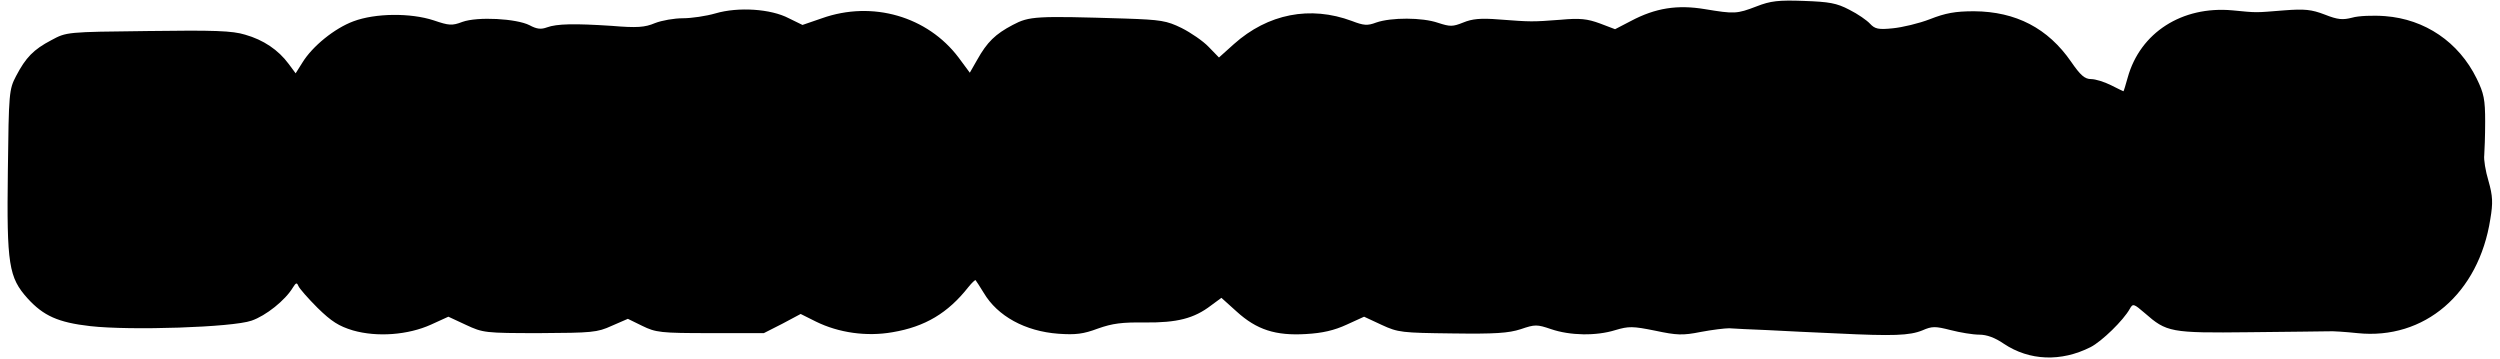
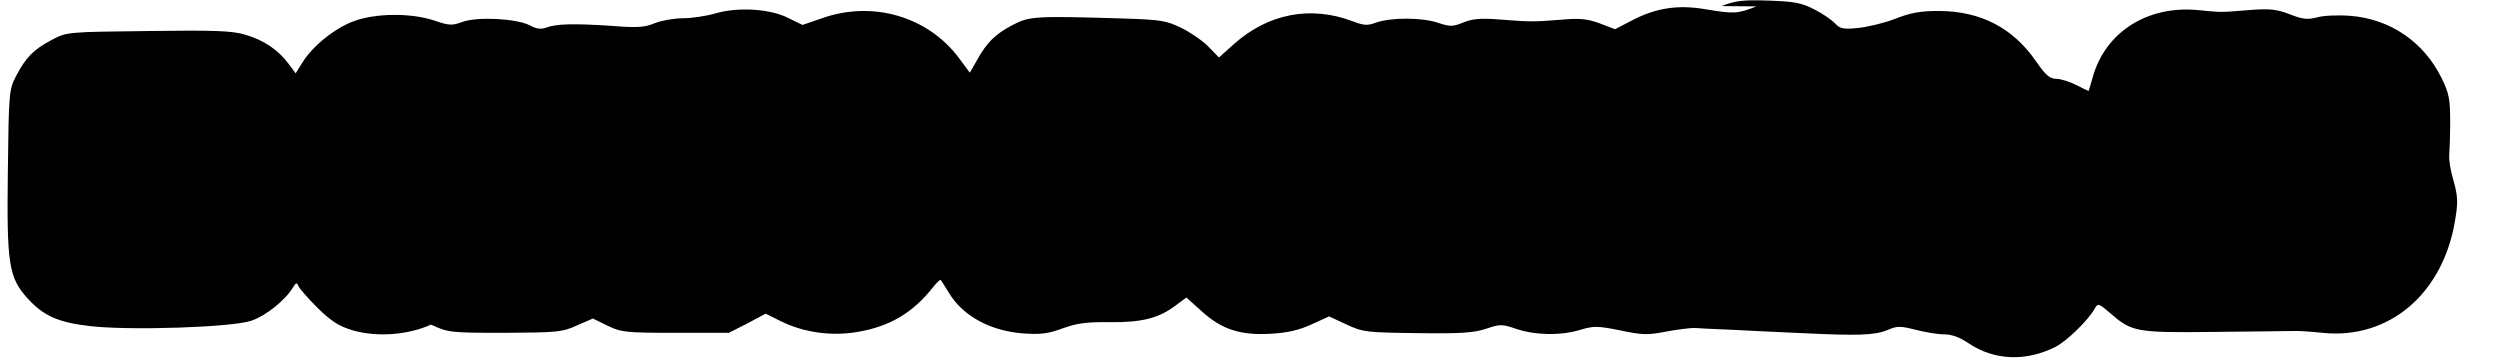
<svg xmlns="http://www.w3.org/2000/svg" version="1.0" width="215.976mm" height="31.013mm" viewBox="0 0 817 118" preserveAspectRatio="xMidYMid meet">
  <g transform="translate(0,118) scale(0.1,-0.1)" fill="#000000" stroke="none">
-     <path d="M5750 1159 c-65 -25 -73 -25 -170 -9 -90 15 -162 4 -243 -39 l-52 -27 -50 19 c-41 15 -65 18 -130 12 -93 -7 -95 -7 -201 1 -61 5 -89 2 -118 -10 -35 -14 -43 -14 -83 -1 -52 18 -154 18 -203 1 -29 -11 -41 -10 -80 5 -137 51 -276 24 -388 -76 l-49 -44 -34 35 c-18 19 -59 47 -89 62 -49 24 -68 27 -185 31 -295 9 -315 8 -370 -21 -57 -30 -84 -56 -117 -115 l-24 -42 -37 50 c-102 135 -283 188 -449 129 l-64 -22 -45 22 c-59 31 -166 38 -241 16 -31 -9 -79 -16 -107 -16 -28 0 -69 -7 -92 -16 -33 -14 -59 -16 -142 -9 -123 8 -180 7 -213 -5 -19 -7 -33 -6 -57 7 -43 22 -171 29 -221 11 -34 -13 -44 -12 -94 5 -76 25 -192 24 -264 -3 -62 -23 -135 -82 -168 -136 l-22 -35 -23 31 c-34 46 -83 79 -143 96 -42 13 -102 15 -320 12 -267 -3 -267 -3 -317 -30 -59 -31 -84 -57 -116 -118 -23 -44 -24 -54 -27 -313 -4 -307 3 -349 65 -418 52 -57 100 -79 206 -91 132 -15 468 -4 530 18 47 16 111 67 136 109 10 16 13 17 18 5 3 -8 32 -41 63 -72 46 -45 70 -60 116 -74 80 -23 182 -15 257 19 l57 26 58 -27 c56 -26 62 -27 242 -27 172 1 189 2 237 24 l53 23 47 -23 c45 -22 60 -24 224 -24 l176 0 61 31 60 32 50 -25 c75 -37 167 -50 252 -35 107 18 182 63 249 148 12 15 23 25 24 23 2 -2 14 -21 27 -42 45 -76 136 -126 245 -134 57 -4 82 -1 130 17 48 17 79 21 155 20 105 -1 161 13 217 56 l34 25 50 -45 c66 -60 128 -80 228 -74 54 3 93 12 134 31 l57 26 58 -27 c54 -25 66 -26 232 -28 141 -2 185 1 225 14 47 16 53 16 100 0 62 -21 147 -23 211 -3 44 13 57 13 131 -2 71 -15 90 -16 150 -4 37 7 79 12 93 12 14 -1 70 -4 125 -6 55 -3 159 -8 230 -11 184 -9 238 -7 280 10 32 14 42 14 93 1 31 -8 73 -15 94 -15 25 0 52 -10 81 -30 84 -56 188 -60 285 -11 37 19 108 88 129 126 10 18 13 17 49 -14 72 -63 84 -66 344 -63 129 1 246 3 260 3 14 1 57 -2 95 -6 220 -23 399 130 437 375 9 53 8 76 -6 125 -10 33 -16 71 -14 85 1 14 3 63 3 110 0 73 -4 93 -28 142 -59 120 -170 195 -301 205 -39 3 -88 1 -108 -5 -31 -8 -47 -7 -90 10 -44 17 -67 19 -133 14 -100 -8 -87 -8 -171 0 -165 15 -303 -73 -344 -221 -7 -25 -13 -45 -14 -45 -1 0 -19 9 -41 20 -22 11 -51 20 -65 20 -21 0 -35 12 -66 57 -76 110 -181 165 -319 166 -62 0 -94 -6 -145 -26 -36 -14 -91 -27 -122 -30 -48 -5 -59 -2 -75 15 -10 11 -40 32 -68 46 -42 22 -66 26 -150 29 -83 3 -109 0 -155 -18z" />
+     <path d="M5750 1159 c-65 -25 -73 -25 -170 -9 -90 15 -162 4 -243 -39 l-52 -27 -50 19 c-41 15 -65 18 -130 12 -93 -7 -95 -7 -201 1 -61 5 -89 2 -118 -10 -35 -14 -43 -14 -83 -1 -52 18 -154 18 -203 1 -29 -11 -41 -10 -80 5 -137 51 -276 24 -388 -76 l-49 -44 -34 35 c-18 19 -59 47 -89 62 -49 24 -68 27 -185 31 -295 9 -315 8 -370 -21 -57 -30 -84 -56 -117 -115 l-24 -42 -37 50 c-102 135 -283 188 -449 129 l-64 -22 -45 22 c-59 31 -166 38 -241 16 -31 -9 -79 -16 -107 -16 -28 0 -69 -7 -92 -16 -33 -14 -59 -16 -142 -9 -123 8 -180 7 -213 -5 -19 -7 -33 -6 -57 7 -43 22 -171 29 -221 11 -34 -13 -44 -12 -94 5 -76 25 -192 24 -264 -3 -62 -23 -135 -82 -168 -136 l-22 -35 -23 31 c-34 46 -83 79 -143 96 -42 13 -102 15 -320 12 -267 -3 -267 -3 -317 -30 -59 -31 -84 -57 -116 -118 -23 -44 -24 -54 -27 -313 -4 -307 3 -349 65 -418 52 -57 100 -79 206 -91 132 -15 468 -4 530 18 47 16 111 67 136 109 10 16 13 17 18 5 3 -8 32 -41 63 -72 46 -45 70 -60 116 -74 80 -23 182 -15 257 19 c56 -26 62 -27 242 -27 172 1 189 2 237 24 l53 23 47 -23 c45 -22 60 -24 224 -24 l176 0 61 31 60 32 50 -25 c75 -37 167 -50 252 -35 107 18 182 63 249 148 12 15 23 25 24 23 2 -2 14 -21 27 -42 45 -76 136 -126 245 -134 57 -4 82 -1 130 17 48 17 79 21 155 20 105 -1 161 13 217 56 l34 25 50 -45 c66 -60 128 -80 228 -74 54 3 93 12 134 31 l57 26 58 -27 c54 -25 66 -26 232 -28 141 -2 185 1 225 14 47 16 53 16 100 0 62 -21 147 -23 211 -3 44 13 57 13 131 -2 71 -15 90 -16 150 -4 37 7 79 12 93 12 14 -1 70 -4 125 -6 55 -3 159 -8 230 -11 184 -9 238 -7 280 10 32 14 42 14 93 1 31 -8 73 -15 94 -15 25 0 52 -10 81 -30 84 -56 188 -60 285 -11 37 19 108 88 129 126 10 18 13 17 49 -14 72 -63 84 -66 344 -63 129 1 246 3 260 3 14 1 57 -2 95 -6 220 -23 399 130 437 375 9 53 8 76 -6 125 -10 33 -16 71 -14 85 1 14 3 63 3 110 0 73 -4 93 -28 142 -59 120 -170 195 -301 205 -39 3 -88 1 -108 -5 -31 -8 -47 -7 -90 10 -44 17 -67 19 -133 14 -100 -8 -87 -8 -171 0 -165 15 -303 -73 -344 -221 -7 -25 -13 -45 -14 -45 -1 0 -19 9 -41 20 -22 11 -51 20 -65 20 -21 0 -35 12 -66 57 -76 110 -181 165 -319 166 -62 0 -94 -6 -145 -26 -36 -14 -91 -27 -122 -30 -48 -5 -59 -2 -75 15 -10 11 -40 32 -68 46 -42 22 -66 26 -150 29 -83 3 -109 0 -155 -18z" />
  </g>
</svg>